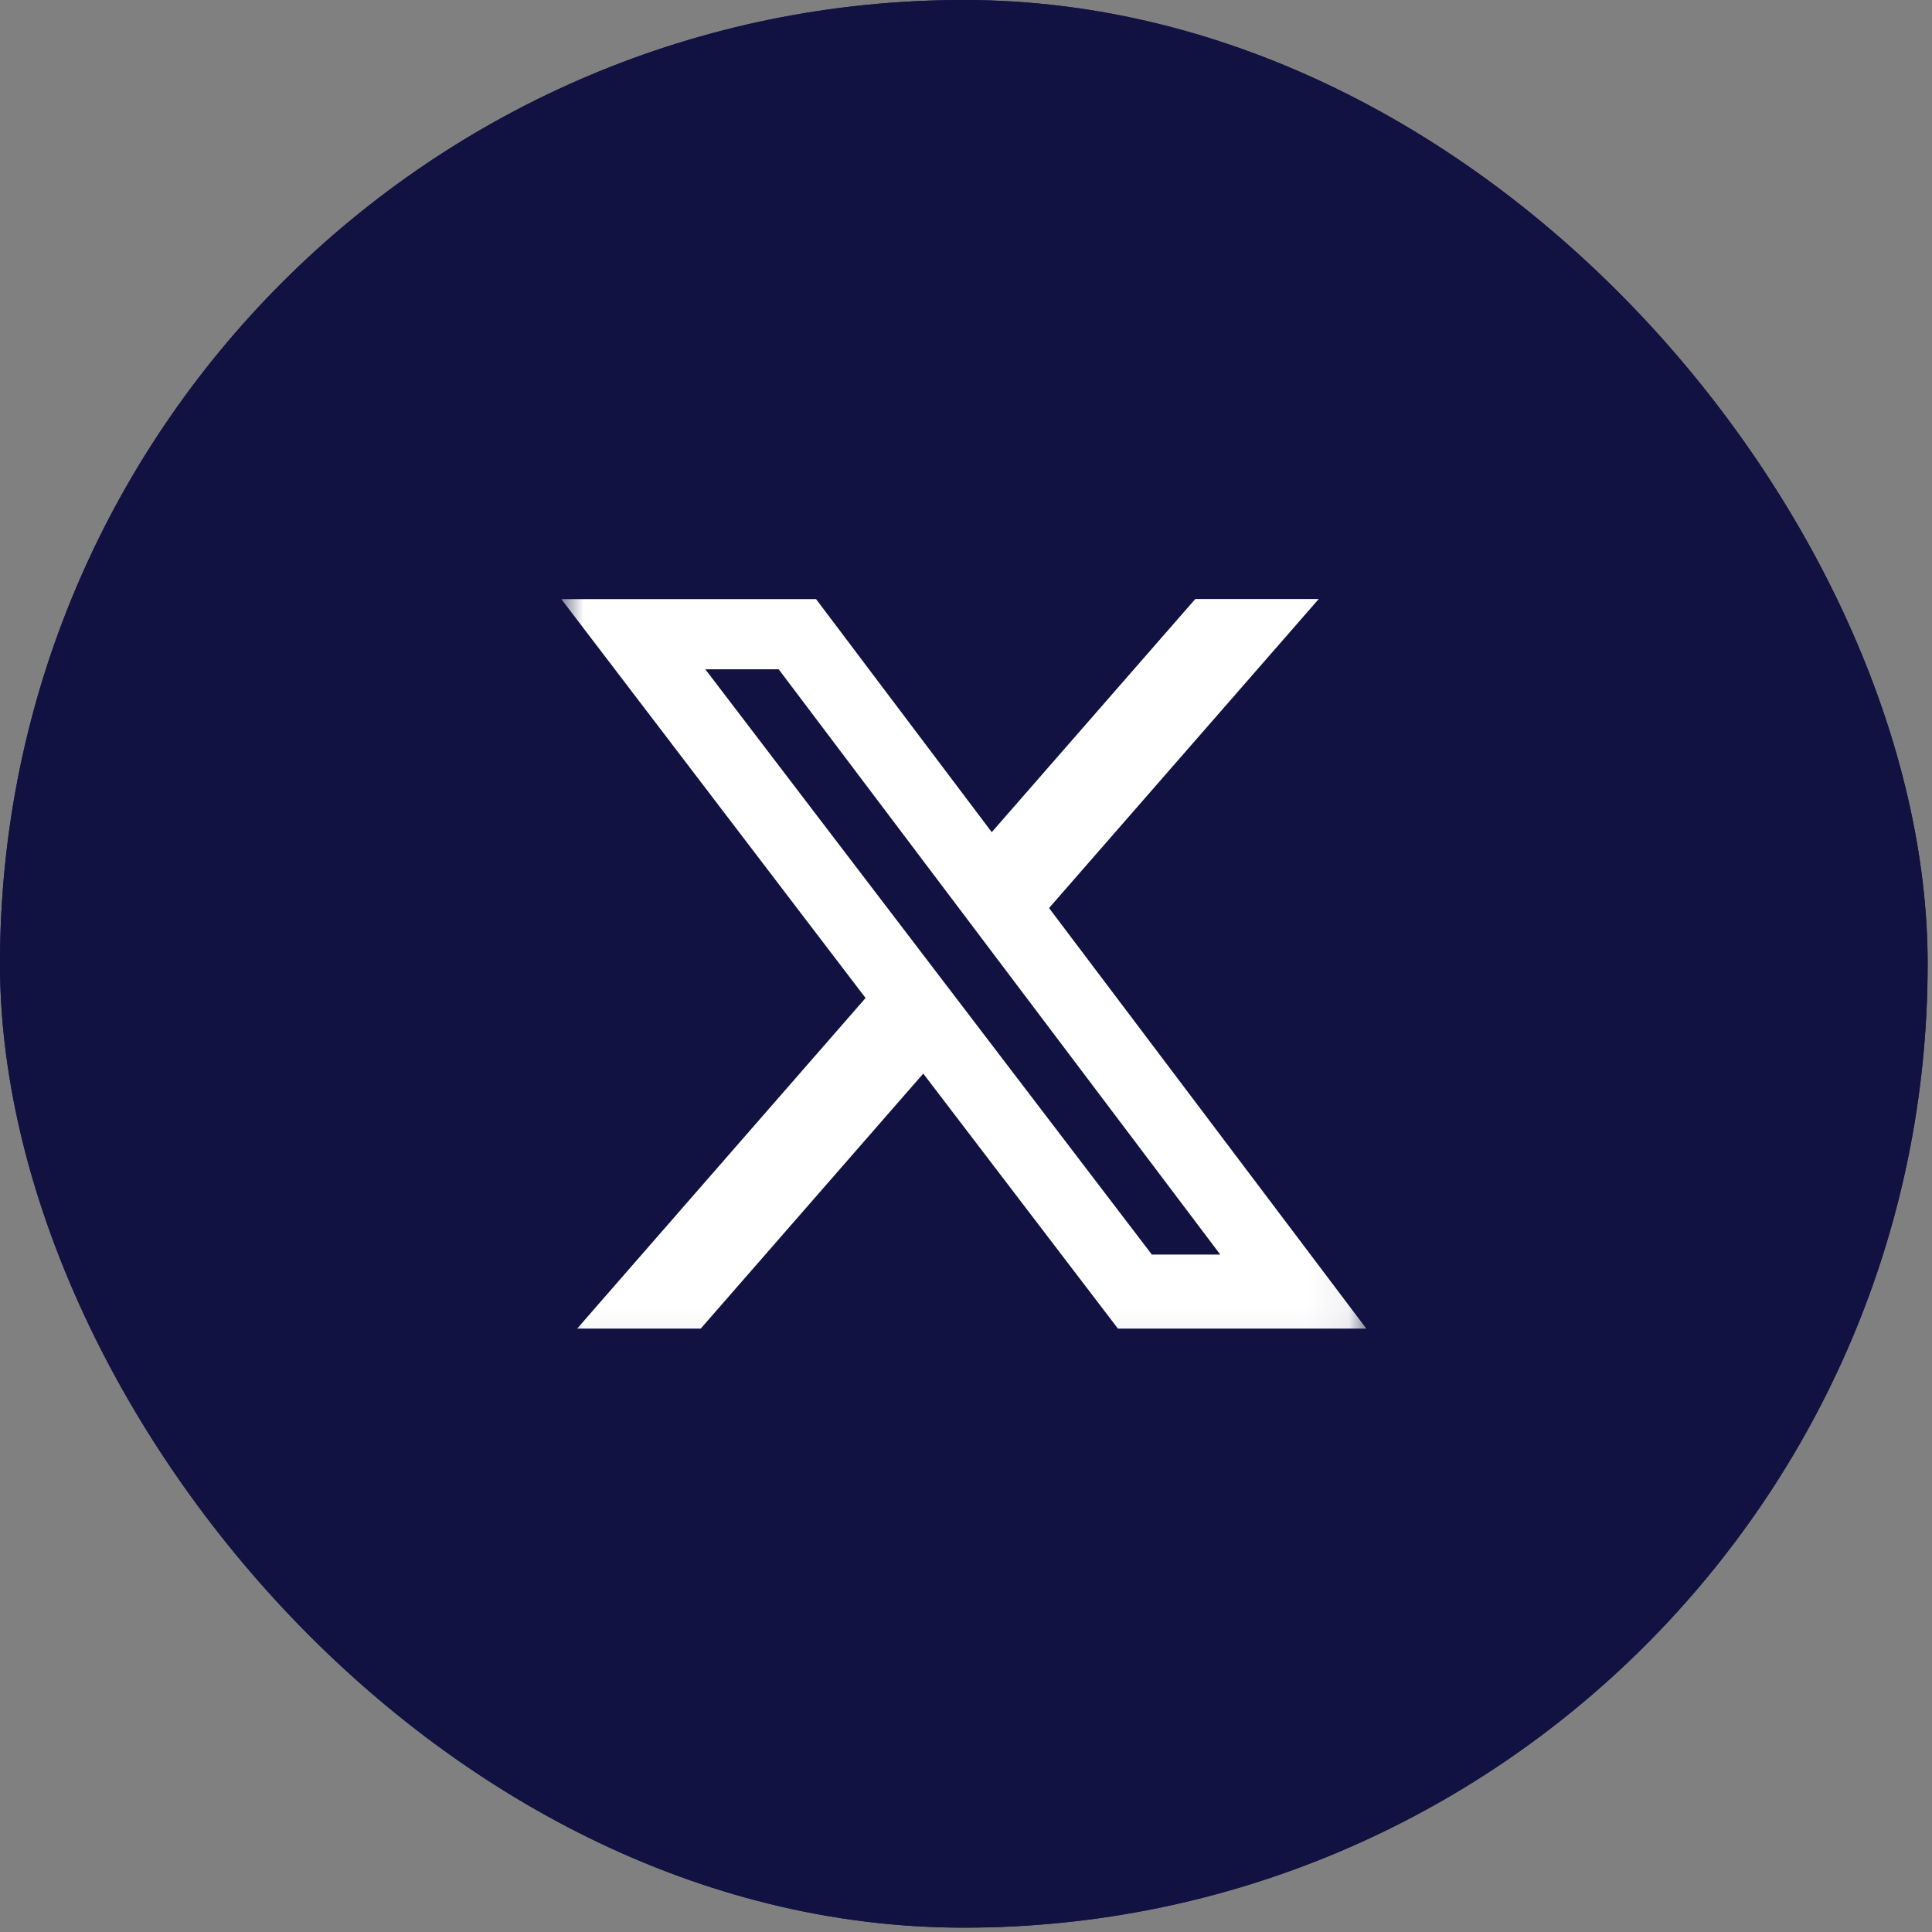
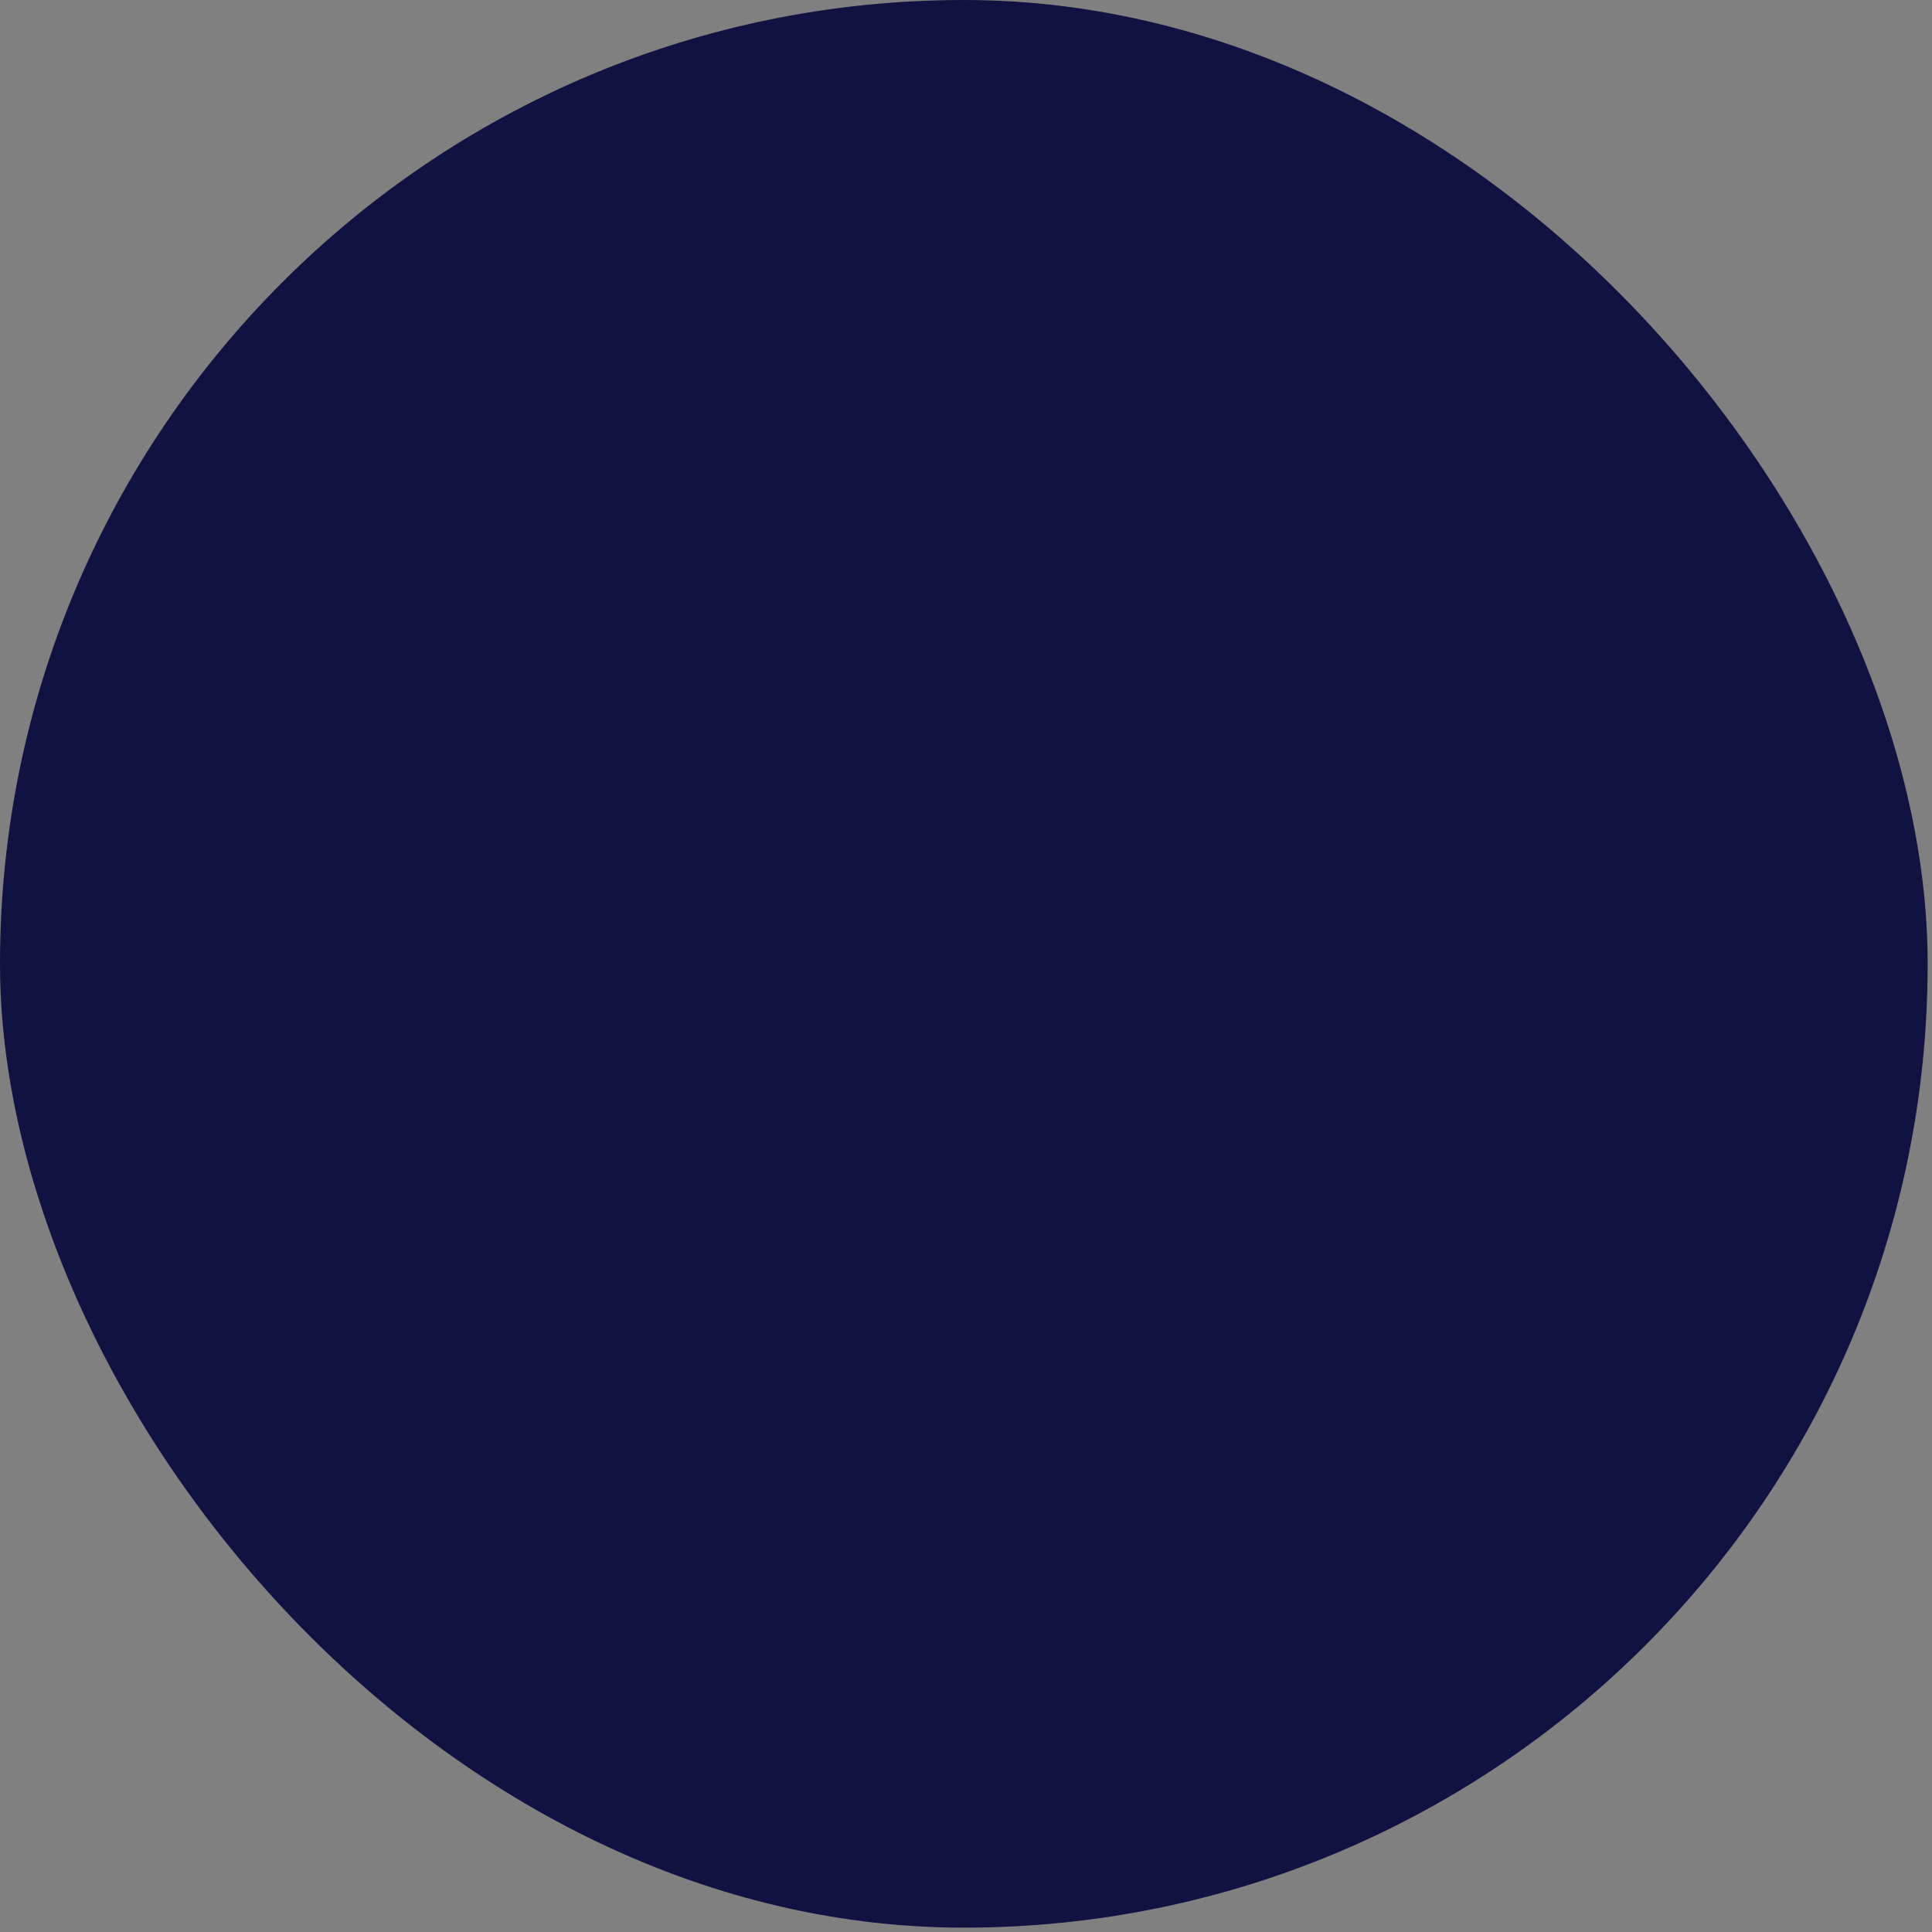
<svg xmlns="http://www.w3.org/2000/svg" width="48" height="48" viewBox="0 0 48 48" fill="none">
  <rect x="0" y="0" width="48" height="48" fill="#808080" stroke="none" />
-   <rect width="47.892" height="47.892" rx="23.946" fill="#121242" />
  <rect width="47.892" height="47.892" rx="23.946" fill="#121242" />
  <g clip-path="url(#clip0_2001_895)">
    <mask id="mask0_2001_895" style="mask-type:luminance" maskUnits="userSpaceOnUse" x="13" y="13" width="21" height="21">
      <path d="M13.946 13.946H33.946V33.946H13.946V13.946Z" fill="white" />
    </mask>
    <g mask="url(#mask0_2001_895)">
-       <path d="M29.696 14.883H32.763L26.063 22.56L33.946 33.009H27.775L22.938 26.673L17.409 33.009H14.339L21.505 24.795L13.946 14.885H20.275L24.64 20.675L29.696 14.883ZM28.617 31.169H30.317L19.346 16.628H17.523L28.617 31.169Z" fill="white" />
-     </g>
+       </g>
  </g>
  <defs>
    <clipPath id="clip0_2001_895">
      <rect width="20" height="20" fill="white" transform="translate(13.946 13.946)" />
    </clipPath>
  </defs>
</svg>